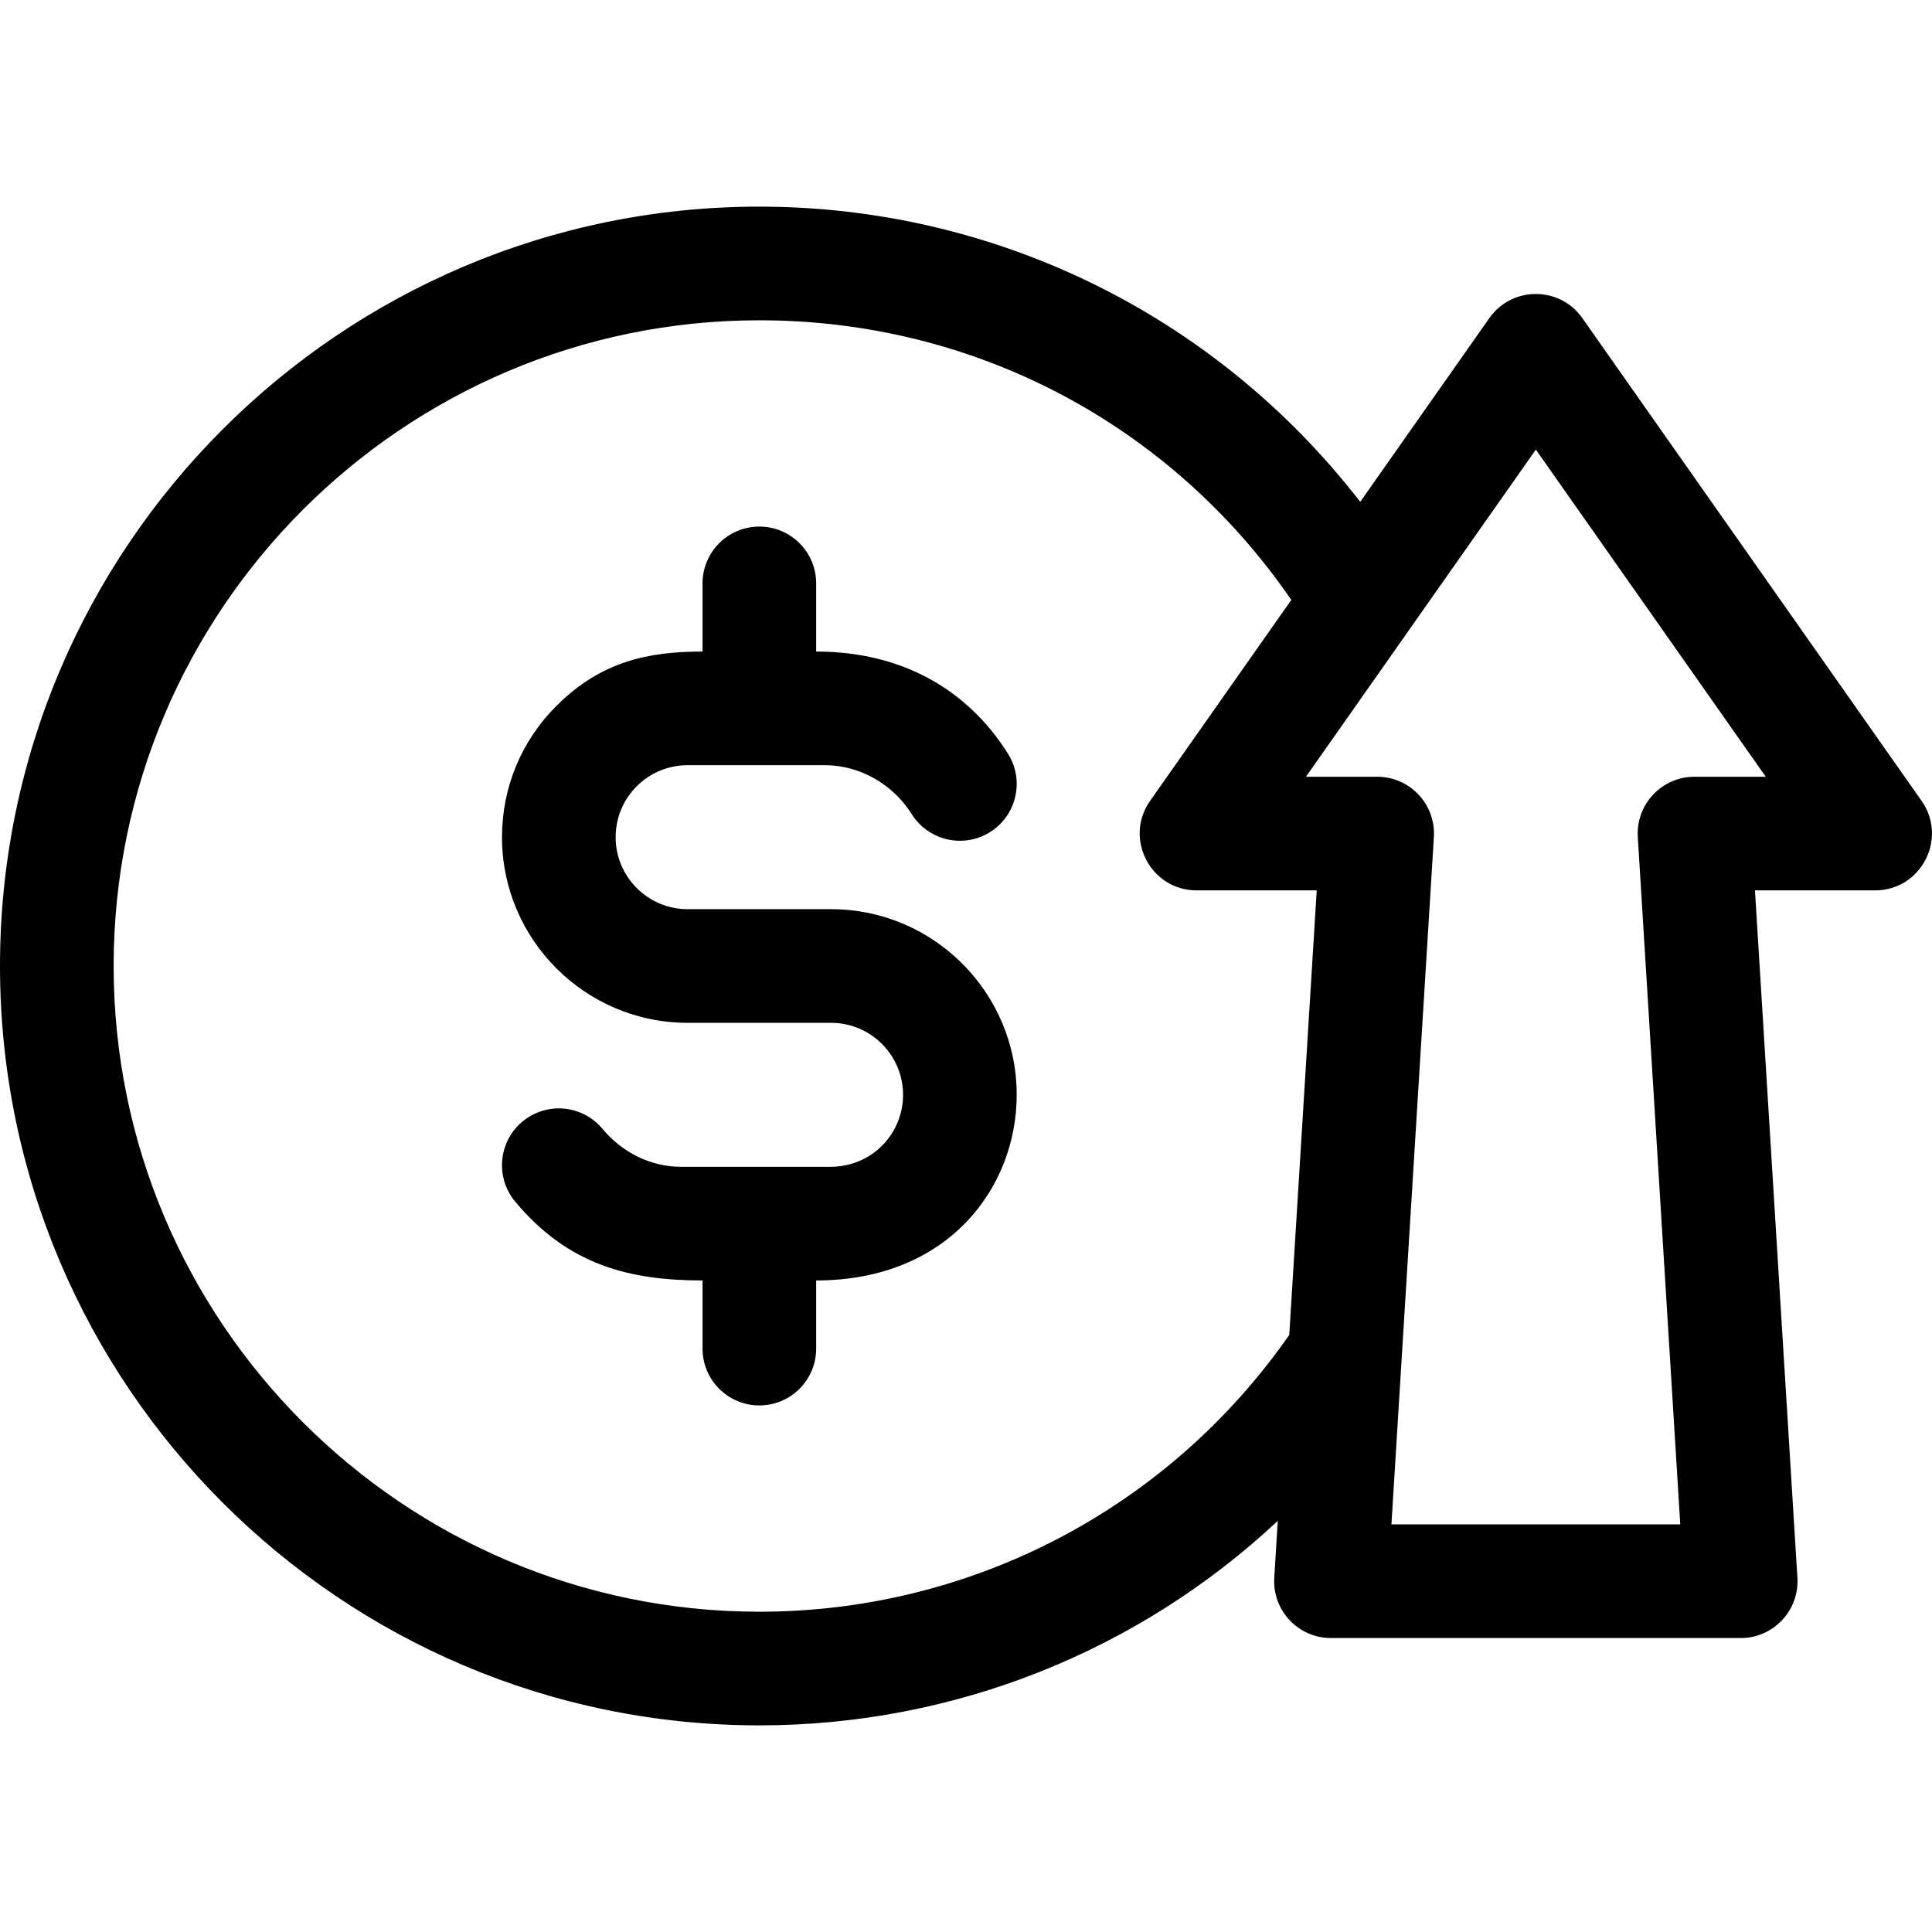
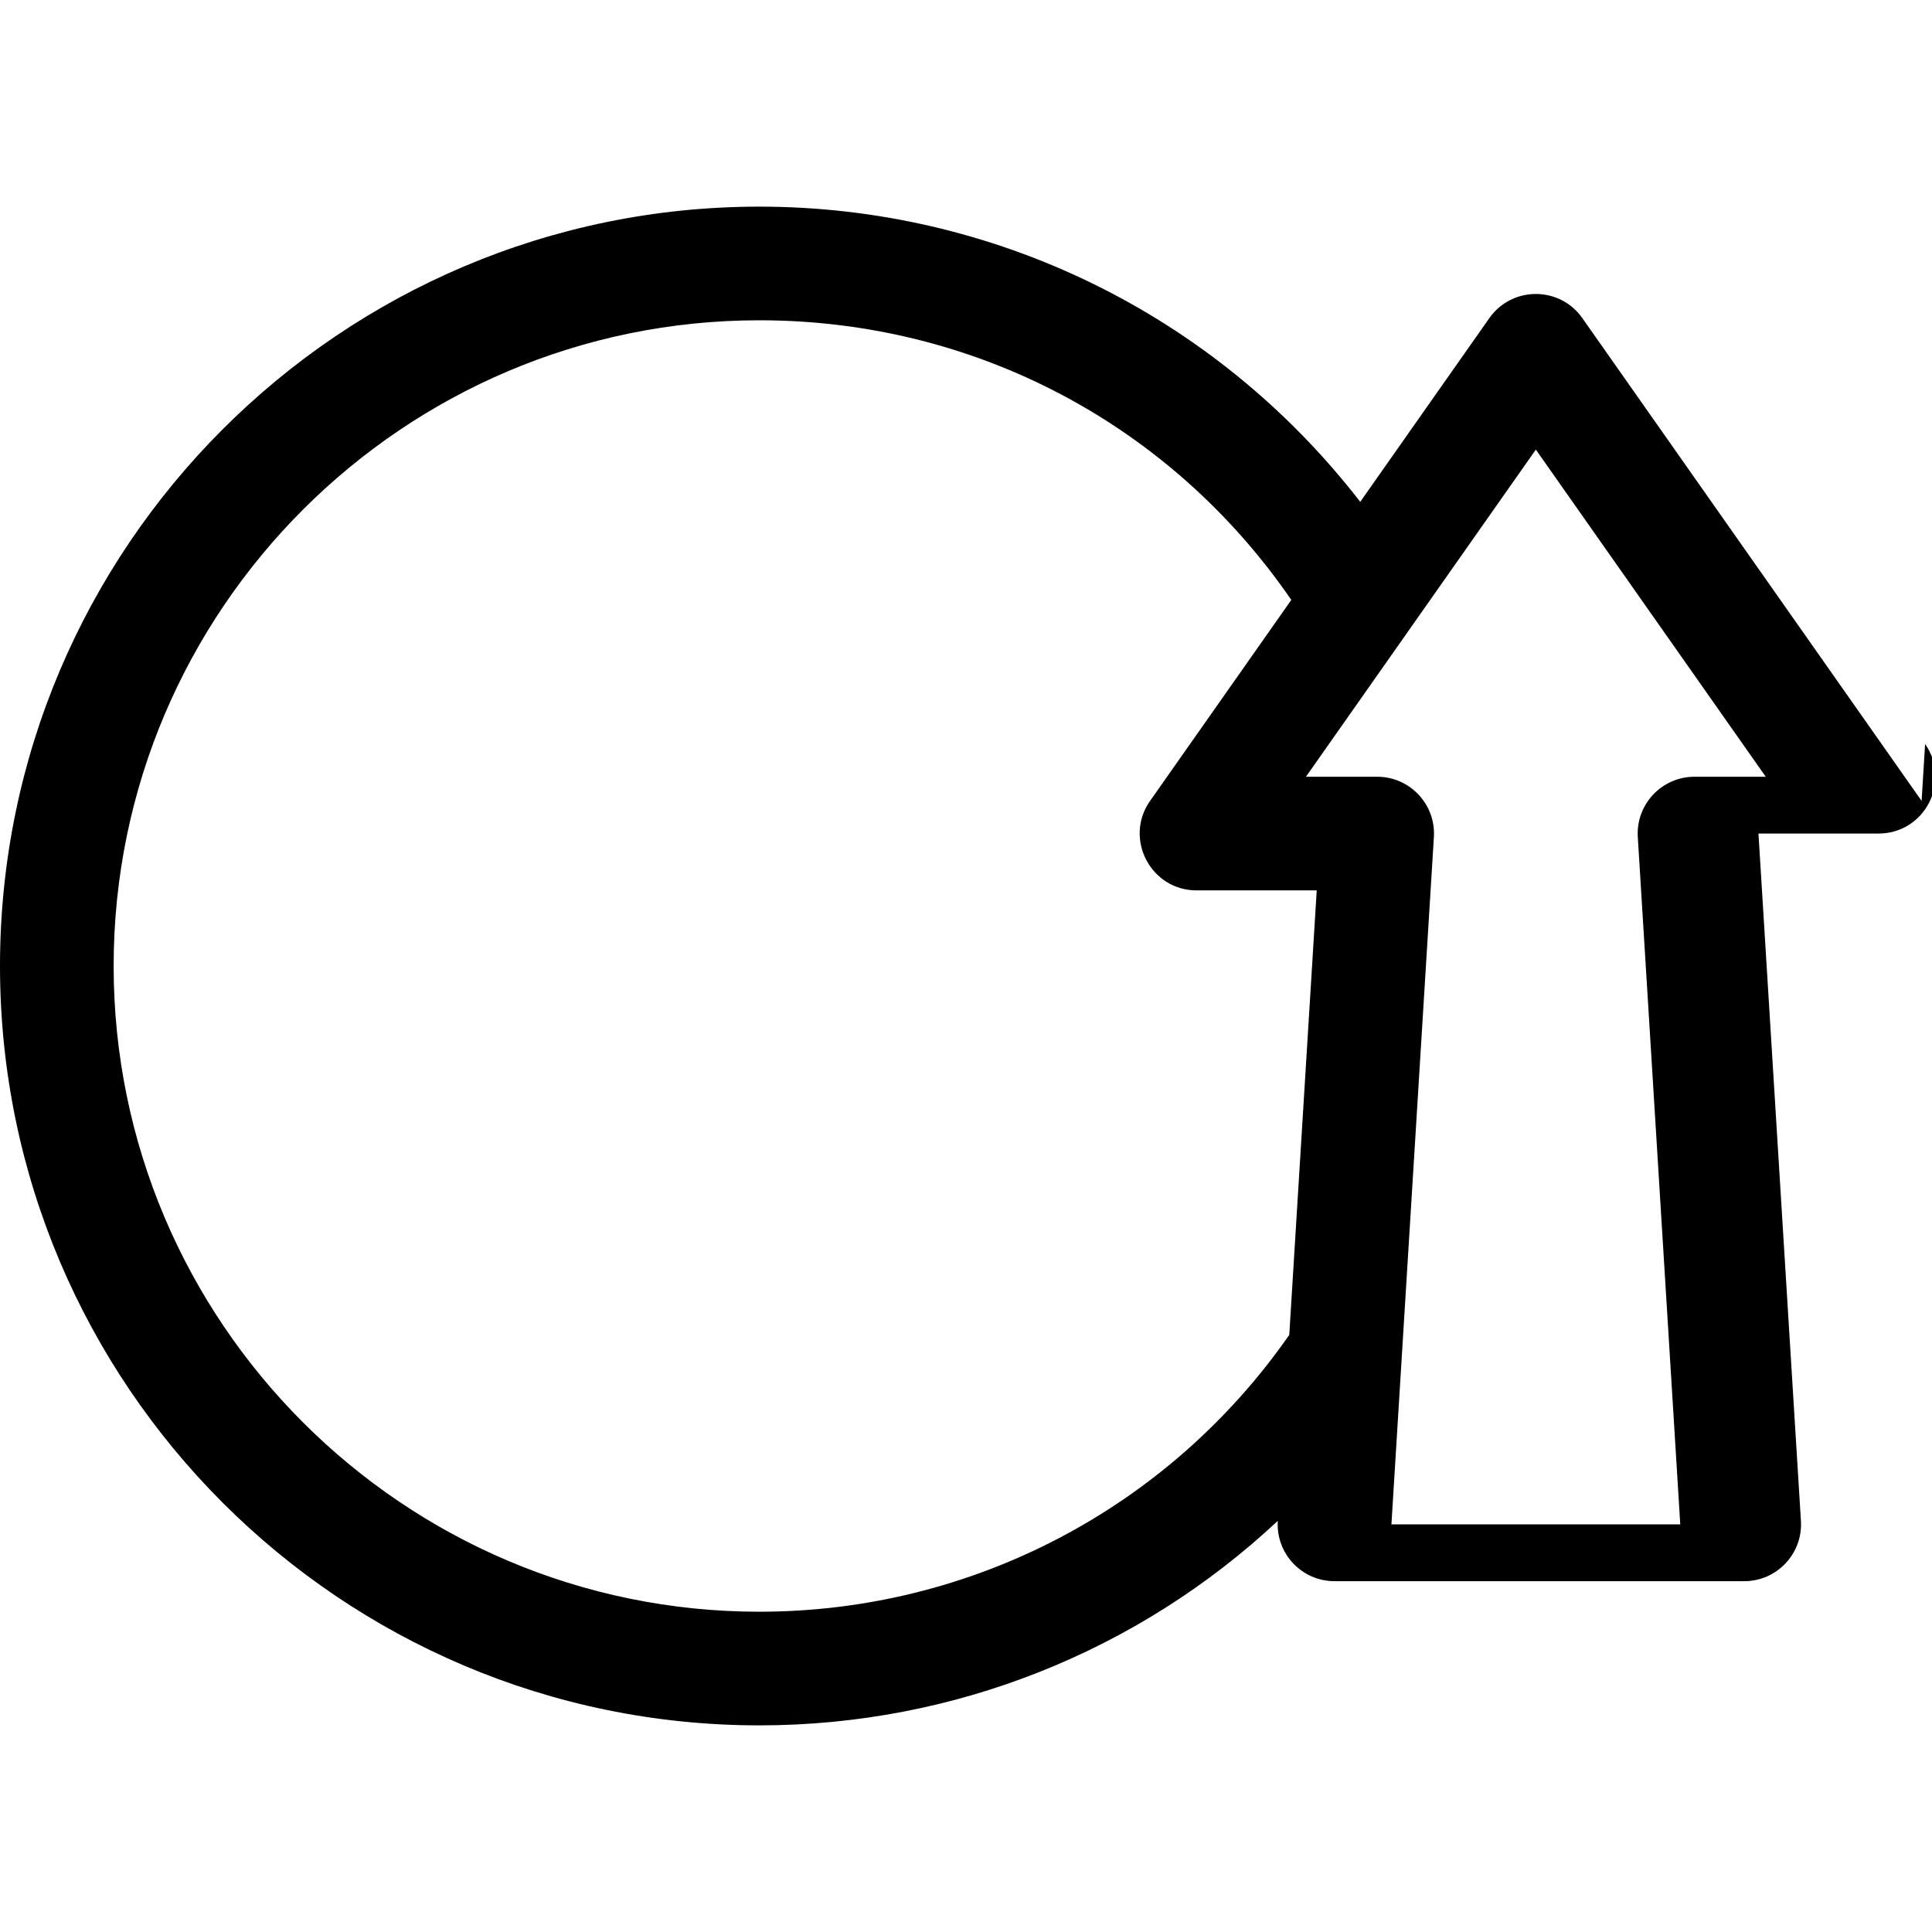
<svg xmlns="http://www.w3.org/2000/svg" id="Capa_1" height="512" viewBox="0 0 510 510" width="512">
-   <path d="m507.255 211.417-89.56-127.445c-5.974-8.501-18.583-8.483-24.544 0l-34.085 48.504c-38.589-49.861-97.132-77.929-158.614-77.929-110.529 0-200.452 89.923-200.452 200.453s89.923 200.453 200.453 200.453c51.505 0 100.138-19.632 136.849-53.984l-.927 15.01c-.533 8.632 6.332 15.924 14.971 15.924h108.155c8.649 0 15.503-7.302 14.971-15.924l-11.208-181.439h31.72c12.139 0 19.238-13.709 12.271-23.623zm-306.802 214.037c-93.989 0-170.454-76.466-170.454-170.454s76.465-170.454 170.454-170.454c56.752 0 108.543 27.425 140.418 73.822l-37.279 53.049c-6.98 9.933.155 23.624 12.272 23.624h31.72l-7.249 117.341c-31.927 45.823-83.917 73.072-139.882 73.072zm246.856-220.413c-8.649 0-15.503 7.302-14.971 15.924l11.209 181.439h-76.245l11.209-181.439c.533-8.632-6.332-15.924-14.971-15.924h-18.801c8.566-12.19 52.101-74.141 60.686-86.357l60.686 86.357z" />
-   <path d="m219.382 240.001h-37.864c-10.479 0-19.005-8.525-19.005-19.004 0-10.515 8.512-19.005 19.001-19.005.086 0 .17.001.255.001h36.272c8.922.084 17.546 4.958 22.504 12.709l.191.3c4.454 6.986 13.726 9.04 20.711 4.586 6.985-4.452 9.039-13.725 4.587-20.711l-.205-.321c-10.458-16.347-27.519-26.563-50.38-26.563v-17.99c0-8.284-6.716-14.999-14.999-14.999s-14.999 6.716-14.999 14.999v17.99c-14.334 0-26.745 2.6-38.456 14.225-9.339 9.27-14.481 21.621-14.481 34.778 0 27.021 21.984 49.003 49.004 49.003h37.864c10.479 0 19.004 8.525 19.004 19.004 0 10.108-8.007 19.004-19.255 19.004h-39.577c-7.795-.073-15.271-3.723-20.517-10.02-5.303-6.366-14.761-7.225-21.125-1.924-6.364 5.303-7.225 14.761-1.923 21.125 14.037 16.85 30.373 20.818 49.461 20.818v17.99c0 8.284 6.716 14.999 14.999 14.999s14.999-6.716 14.999-14.999v-17.99c34.936 0 52.936-24.611 52.936-49.003.002-27.02-21.981-49.002-49.002-49.002z" />
+   <path d="m507.255 211.417-89.56-127.445c-5.974-8.501-18.583-8.483-24.544 0l-34.085 48.504c-38.589-49.861-97.132-77.929-158.614-77.929-110.529 0-200.452 89.923-200.452 200.453s89.923 200.453 200.453 200.453c51.505 0 100.138-19.632 136.849-53.984c-.533 8.632 6.332 15.924 14.971 15.924h108.155c8.649 0 15.503-7.302 14.971-15.924l-11.208-181.439h31.72c12.139 0 19.238-13.709 12.271-23.623zm-306.802 214.037c-93.989 0-170.454-76.466-170.454-170.454s76.465-170.454 170.454-170.454c56.752 0 108.543 27.425 140.418 73.822l-37.279 53.049c-6.98 9.933.155 23.624 12.272 23.624h31.72l-7.249 117.341c-31.927 45.823-83.917 73.072-139.882 73.072zm246.856-220.413c-8.649 0-15.503 7.302-14.971 15.924l11.209 181.439h-76.245l11.209-181.439c.533-8.632-6.332-15.924-14.971-15.924h-18.801c8.566-12.19 52.101-74.141 60.686-86.357l60.686 86.357z" />
</svg>